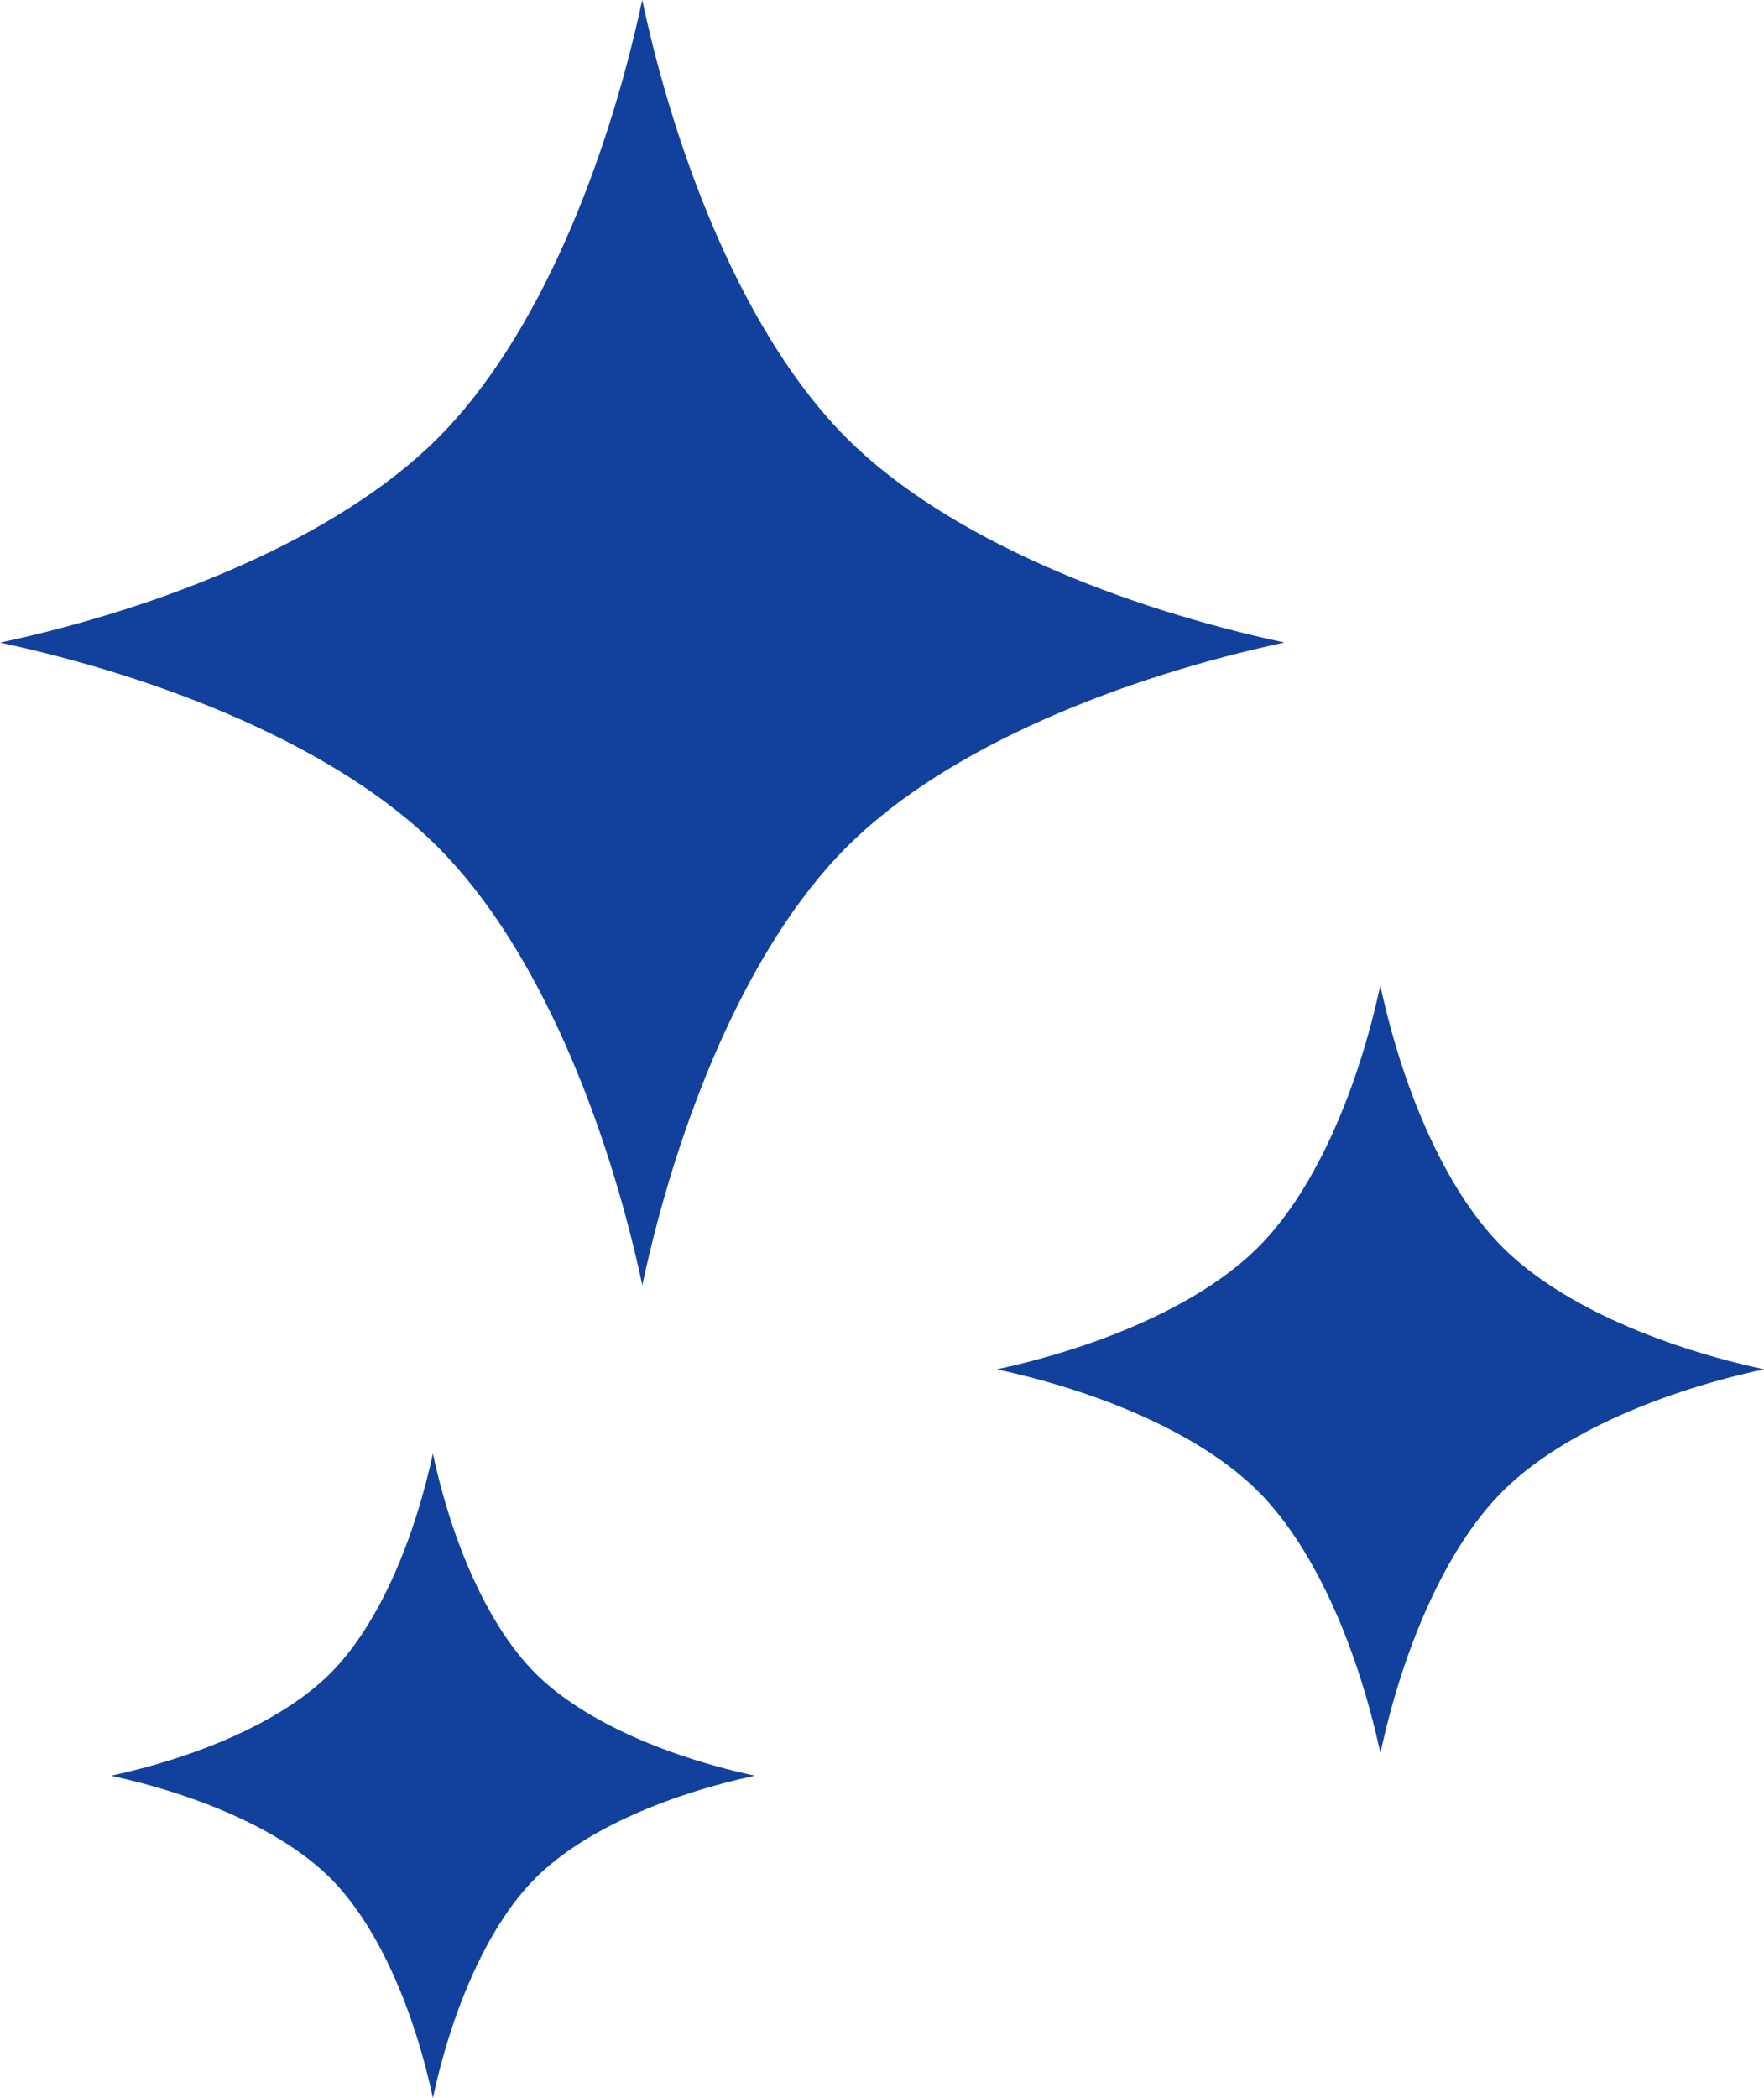
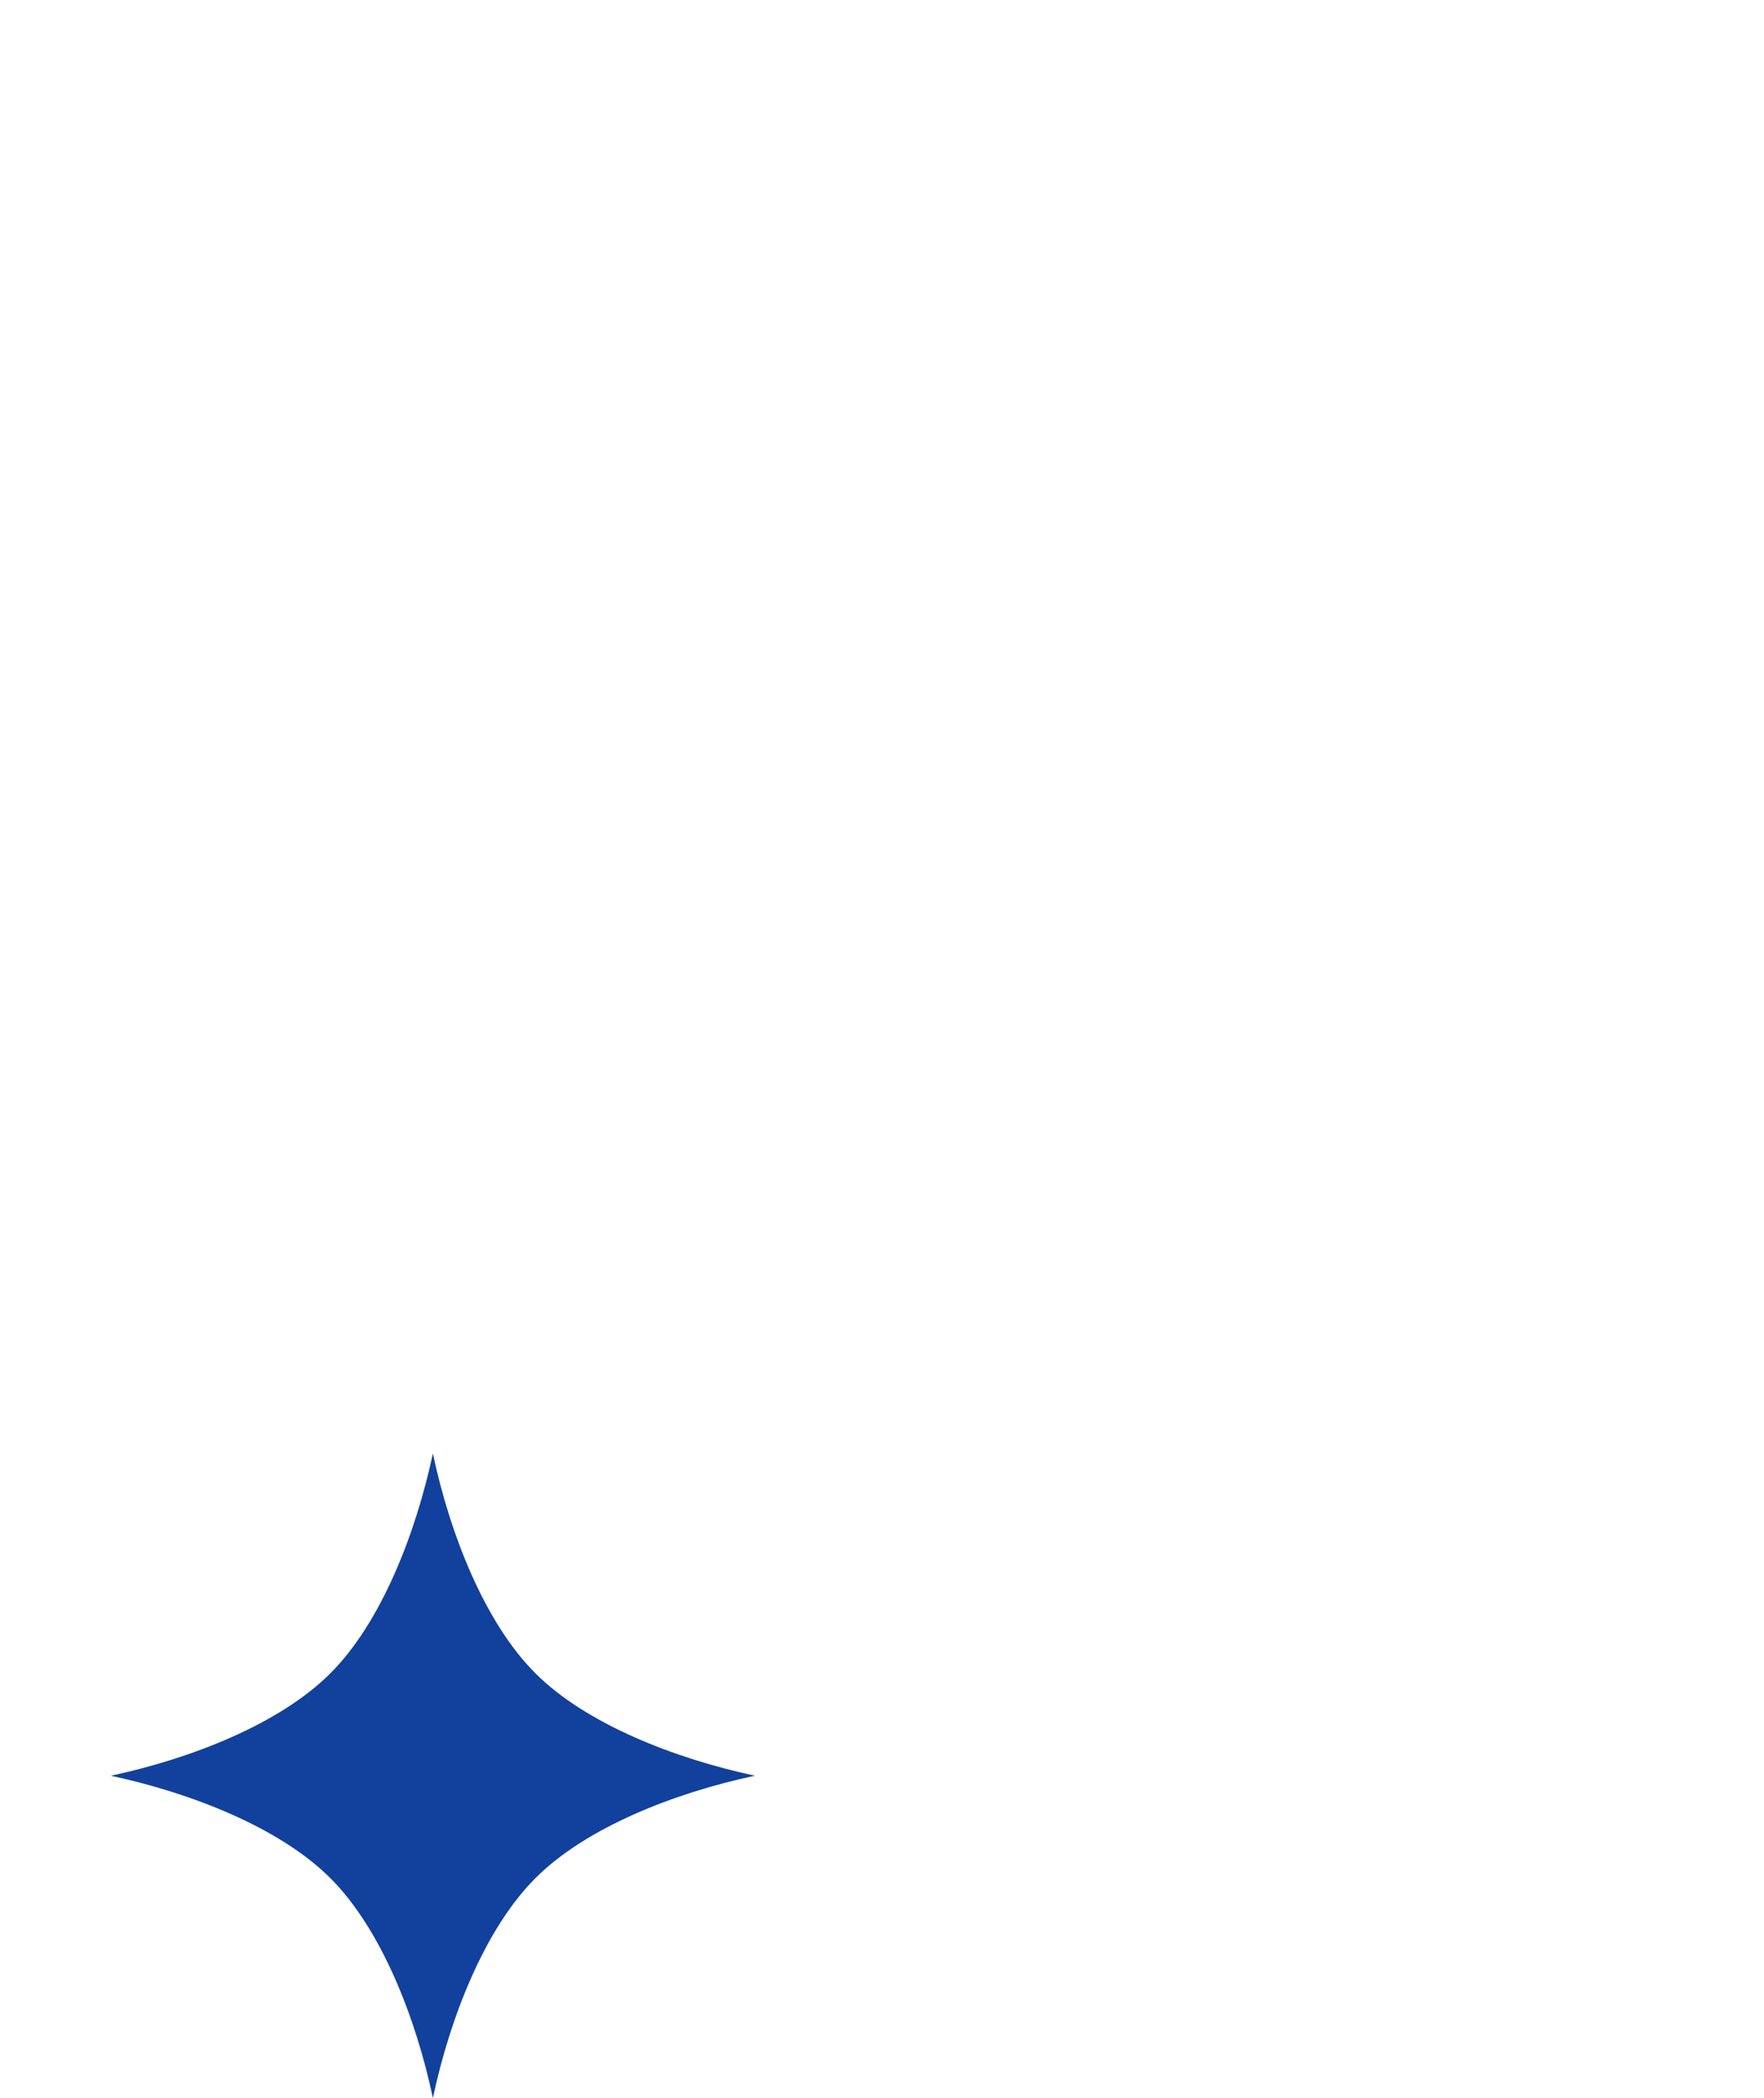
<svg xmlns="http://www.w3.org/2000/svg" width="92.977" height="110.535" viewBox="0 0 92.977 110.535">
  <defs>
    <clipPath id="a">
      <rect width="92.977" height="110.535" fill="none" />
    </clipPath>
  </defs>
  <g clip-path="url(#a)">
-     <path d="M44.621,23.078C39.3,17.755,35.657,8.458,33.849,0,32.039,8.46,28.4,17.759,23.077,23.082S8.456,32.044,0,33.856c8.46,1.808,17.758,5.448,23.079,10.772s8.964,14.62,10.775,23.079c1.808-8.46,5.449-17.759,10.77-23.082S59.244,35.661,67.7,33.85c-8.458-1.808-17.756-5.45-23.079-10.772" transform="translate(0.001)" fill="#11419d" />
-     <path d="M169.724,155.176c-3.177-3.178-5.356-8.735-6.436-13.787-1.082,5.052-3.254,10.609-6.434,13.789s-8.736,5.354-13.787,6.436c5.054,1.082,10.607,3.256,13.787,6.436s5.356,8.735,6.438,13.788c1.08-5.055,3.256-10.609,6.434-13.789s8.735-5.355,13.786-6.438c-5.051-1.08-10.607-3.256-13.787-6.434" transform="translate(-90.534 -89.473)" fill="#11419d" />
    <path d="M32.883,208.549c-.908,4.242-2.732,8.908-5.4,11.577s-7.333,4.495-11.574,5.4c4.241.91,8.906,2.733,11.574,5.4s4.5,7.332,5.4,11.576c.907-4.244,2.732-8.906,5.4-11.577s7.333-4.5,11.573-5.4c-4.24-.907-8.906-2.732-11.574-5.4s-4.5-7.333-5.4-11.576" transform="translate(-10.066 -131.973)" fill="#11419d" />
  </g>
</svg>